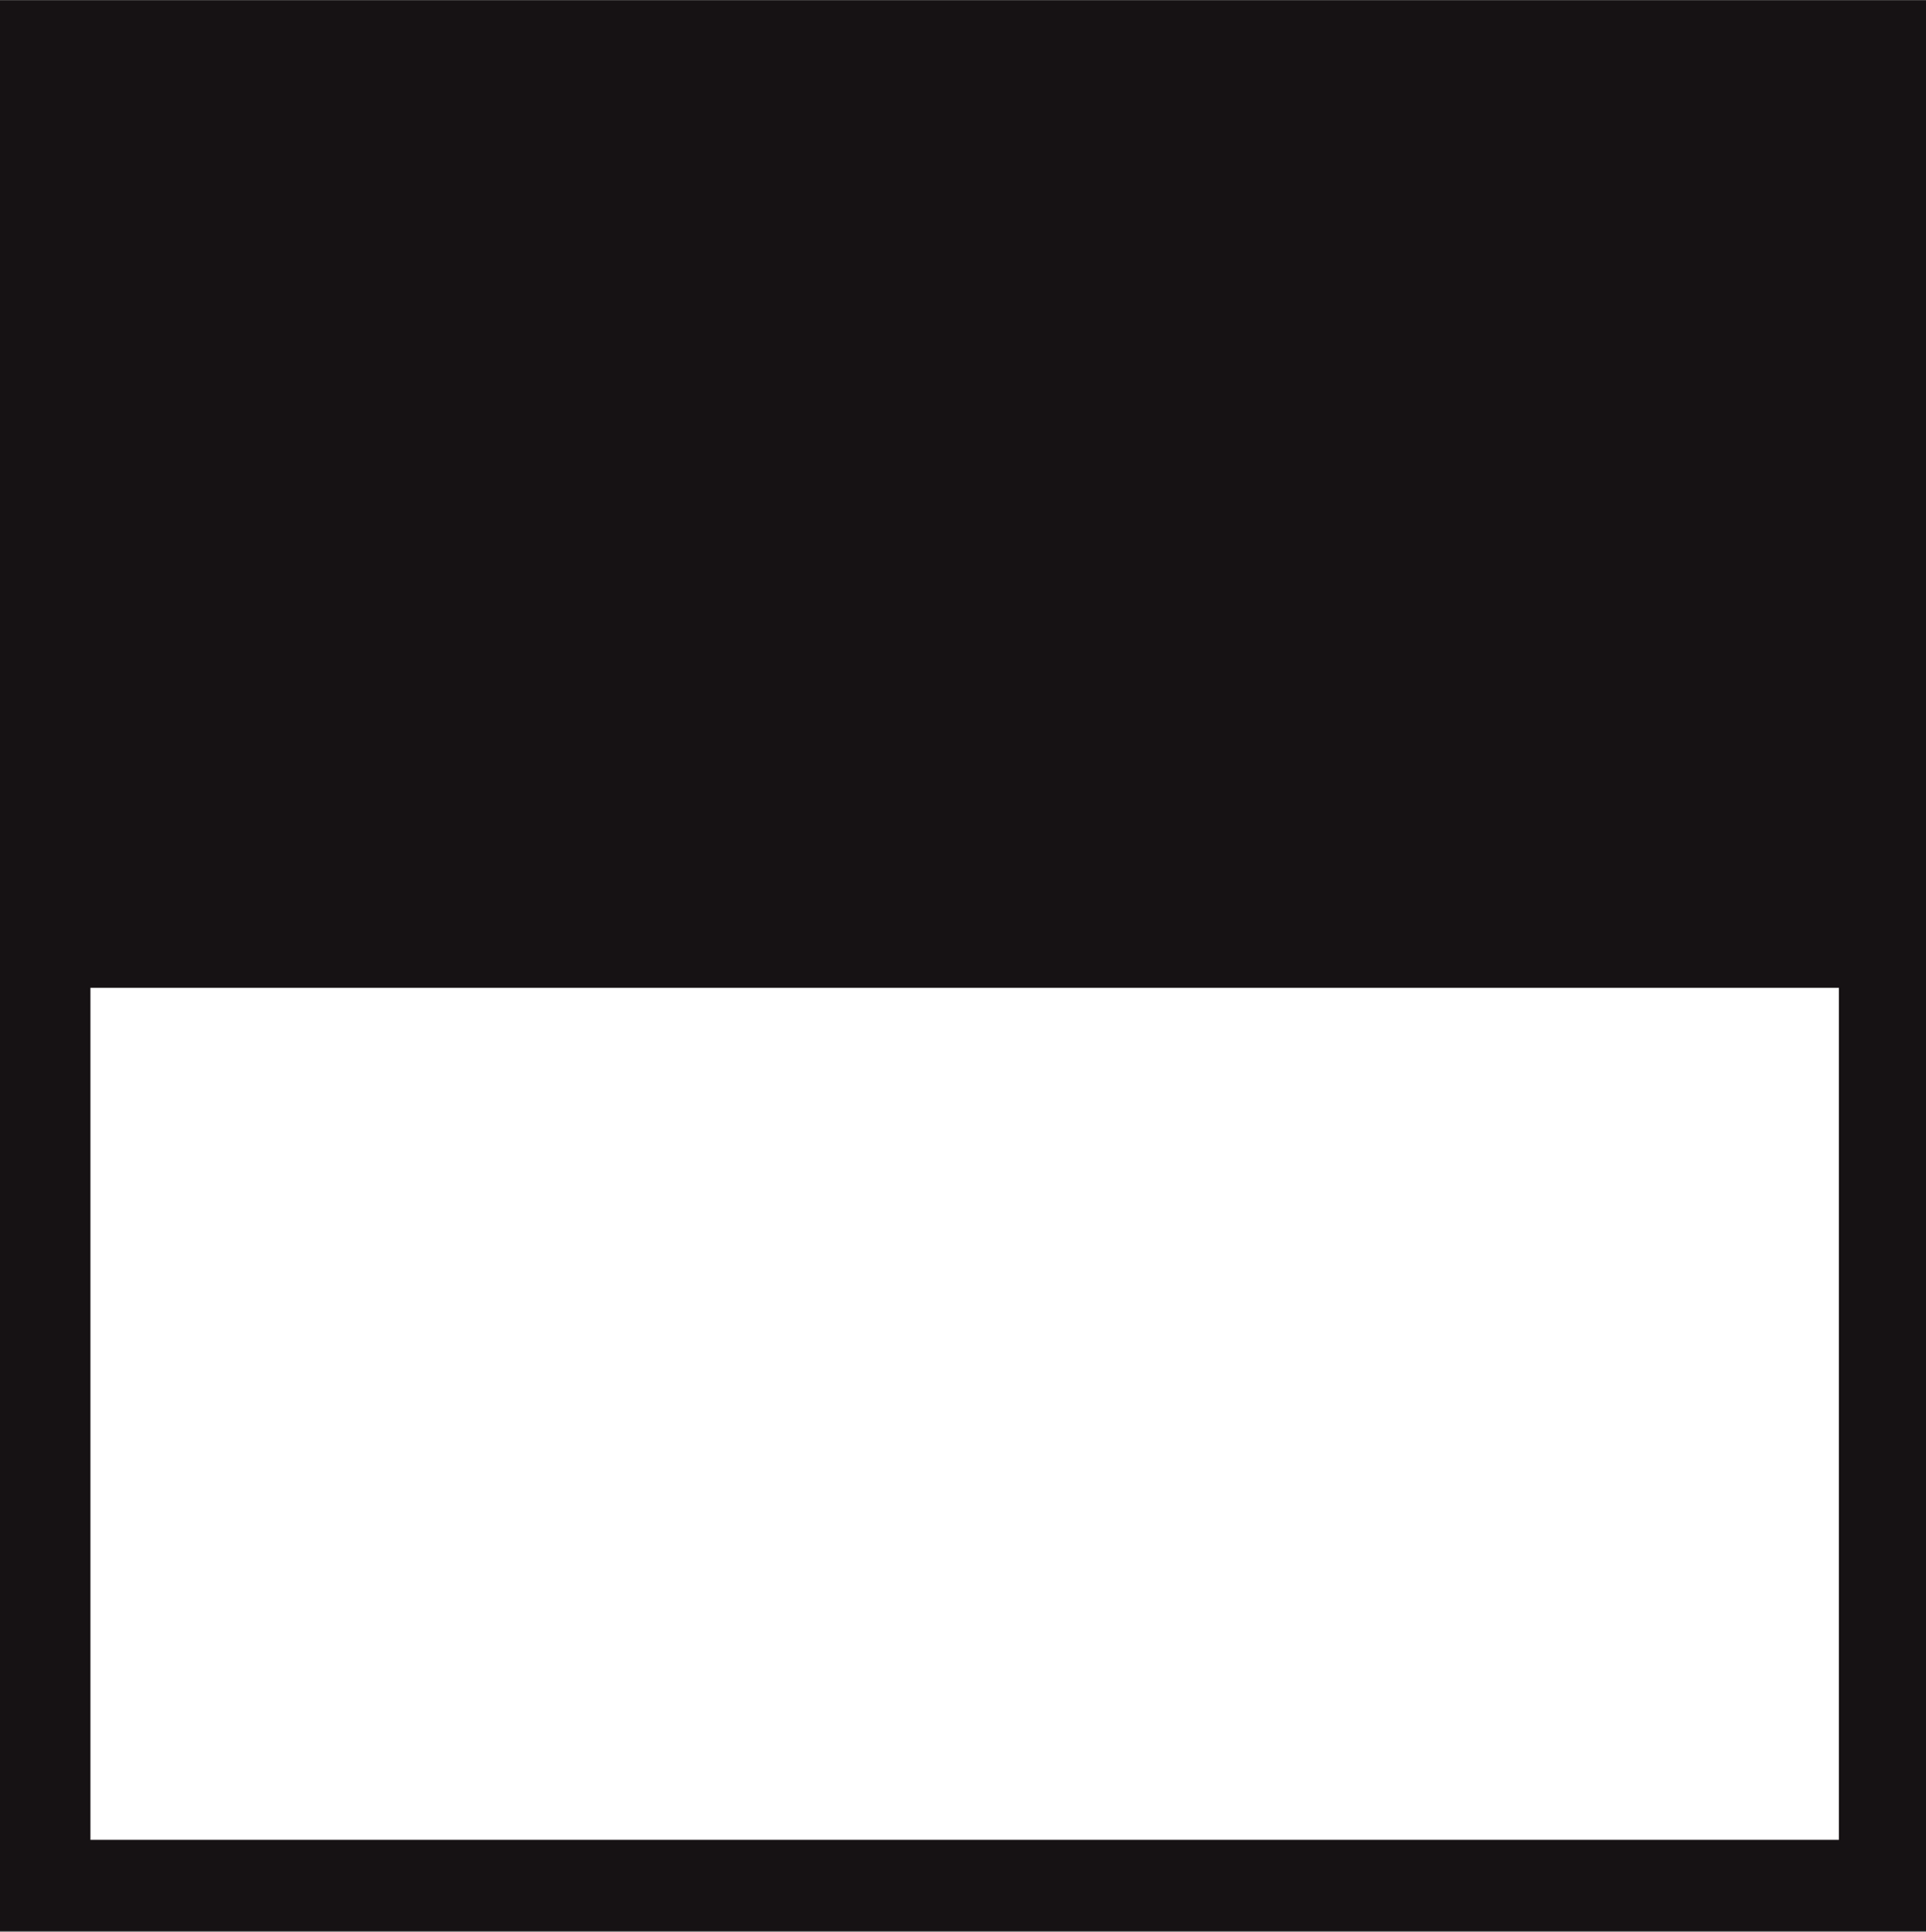
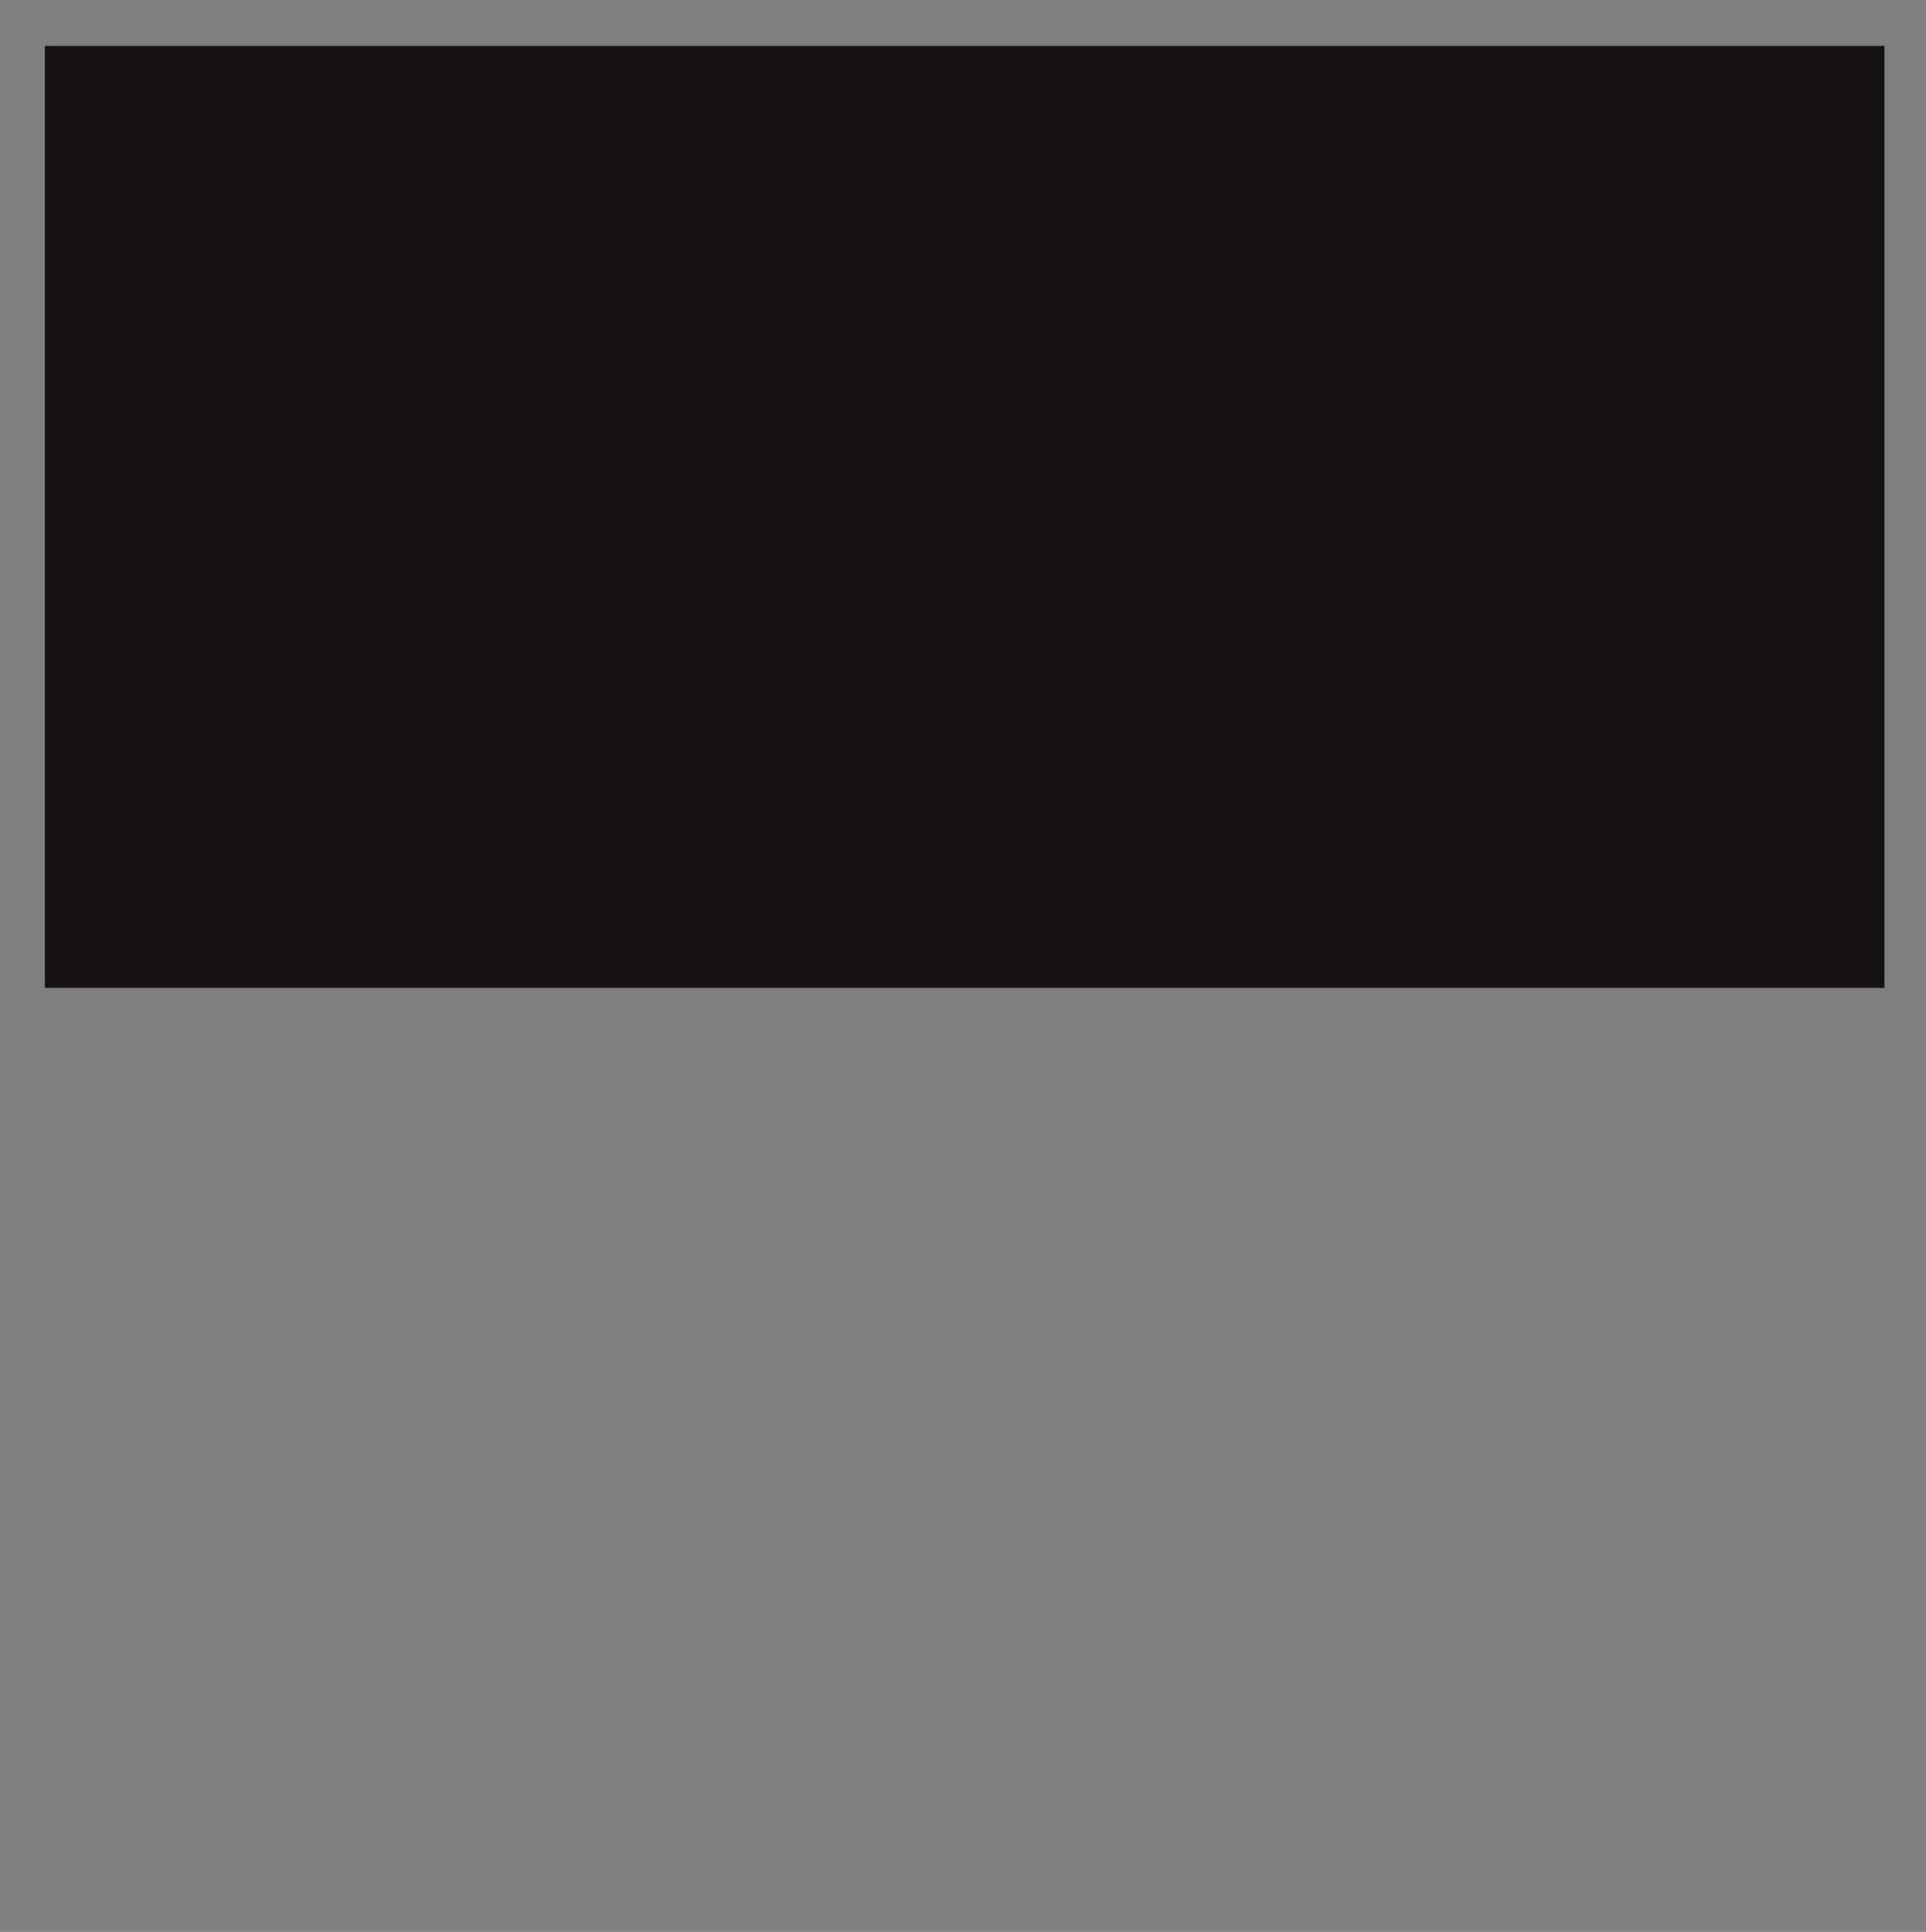
<svg xmlns="http://www.w3.org/2000/svg" id="Base" viewBox="0 0 34.82 34.93">
  <rect x="0" y="0" width="34.82" height="34.93" fill="#808080" stroke="none" />
  <defs>
    <style>.cls-1{fill:#fff;stroke:#161214;stroke-miterlimit:10;stroke-width:1.65px;}.cls-2{fill:#161214;}</style>
  </defs>
-   <rect class="cls-1" x="0.81" y="0.83" width="33.26" height="33.26" />
  <rect class="cls-2" x="0.81" y="0.83" width="33.26" height="17.03" />
</svg>